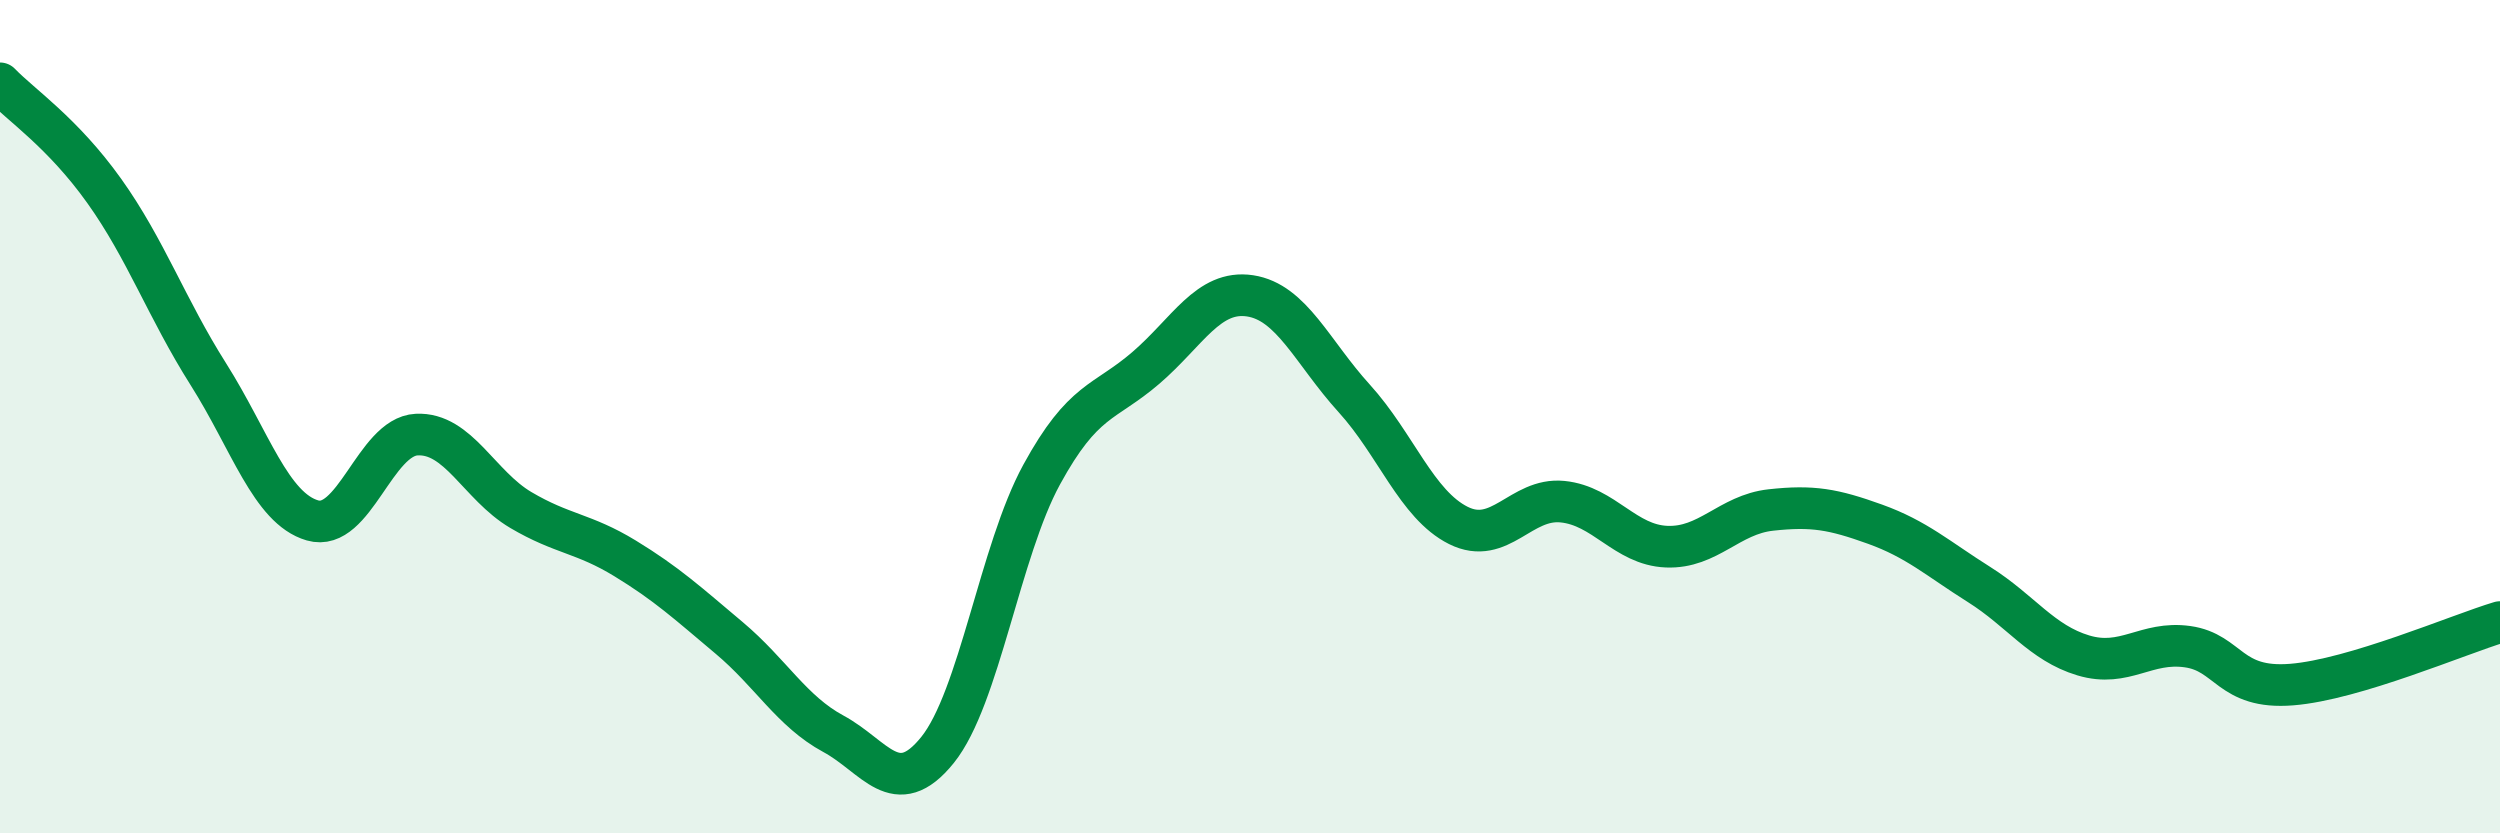
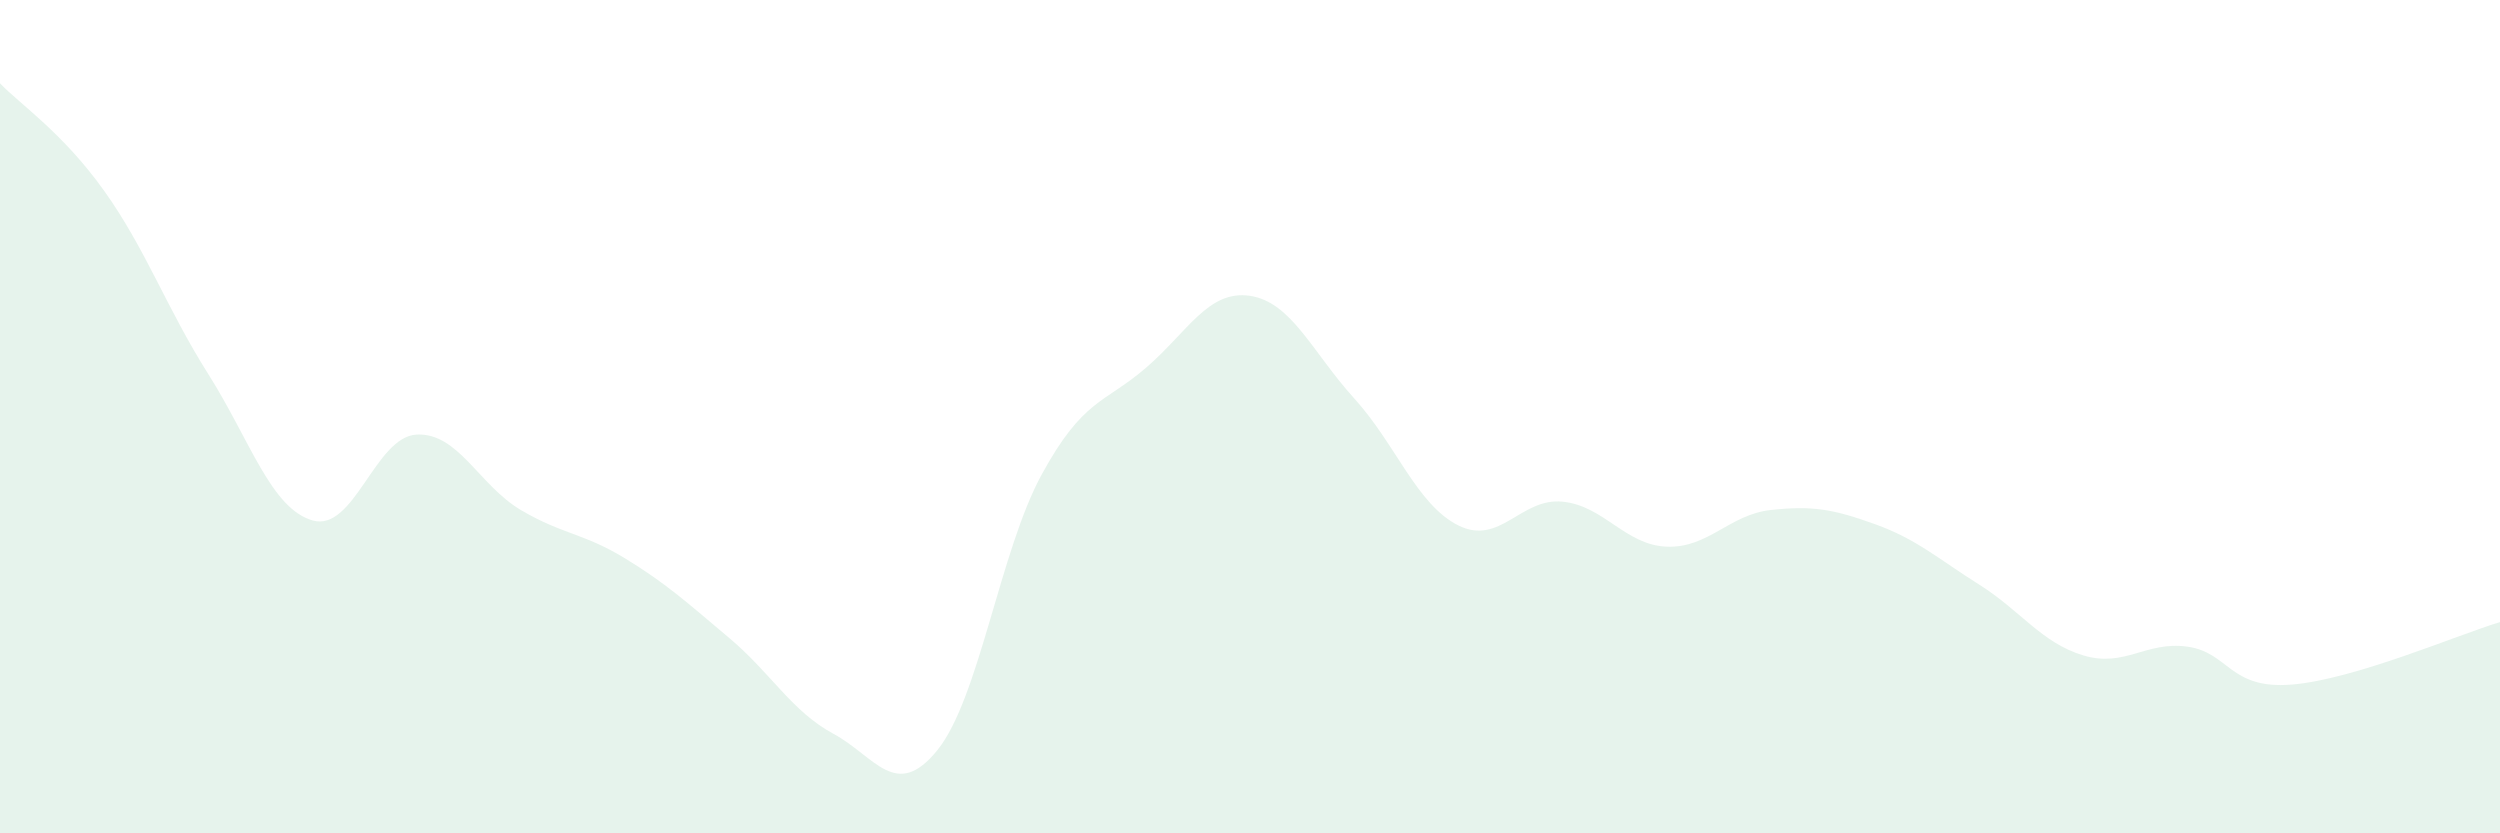
<svg xmlns="http://www.w3.org/2000/svg" width="60" height="20" viewBox="0 0 60 20">
  <path d="M 0,2 C 0.5,2.52 1.5,3.18 2.5,4.58 C 3.5,5.98 4,7.4 5,8.98 C 6,10.56 6.5,12.2 7.5,12.49 C 8.5,12.78 9,10.48 10,10.43 C 11,10.38 11.5,11.65 12.5,12.24 C 13.5,12.83 14,12.79 15,13.4 C 16,14.01 16.5,14.47 17.5,15.31 C 18.5,16.15 19,17.07 20,17.61 C 21,18.15 21.5,19.24 22.5,18 C 23.5,16.76 24,13.22 25,11.39 C 26,9.56 26.5,9.69 27.5,8.83 C 28.5,7.97 29,6.95 30,7.1 C 31,7.25 31.5,8.46 32.5,9.56 C 33.5,10.66 34,12.11 35,12.61 C 36,13.11 36.5,11.94 37.5,12.04 C 38.5,12.14 39,13.08 40,13.12 C 41,13.16 41.5,12.35 42.5,12.24 C 43.5,12.13 44,12.22 45,12.58 C 46,12.94 46.5,13.4 47.5,14.03 C 48.5,14.66 49,15.43 50,15.73 C 51,16.03 51.5,15.38 52.5,15.52 C 53.5,15.66 53.5,16.55 55,16.43 C 56.5,16.31 59,15.23 60,14.93L60 20L0 20Z" fill="#008740" opacity="0.1" stroke-linecap="round" stroke-linejoin="round" />
-   <path d="M 0,2 C 0.5,2.52 1.5,3.18 2.5,4.58 C 3.5,5.98 4,7.4 5,8.98 C 6,10.56 6.5,12.2 7.5,12.49 C 8.5,12.78 9,10.48 10,10.43 C 11,10.38 11.5,11.65 12.5,12.24 C 13.5,12.83 14,12.79 15,13.4 C 16,14.01 16.5,14.47 17.5,15.31 C 18.5,16.15 19,17.07 20,17.61 C 21,18.15 21.5,19.24 22.5,18 C 23.5,16.76 24,13.22 25,11.39 C 26,9.56 26.5,9.69 27.5,8.83 C 28.5,7.97 29,6.95 30,7.1 C 31,7.25 31.5,8.46 32.5,9.56 C 33.5,10.66 34,12.11 35,12.61 C 36,13.11 36.5,11.94 37.5,12.04 C 38.5,12.14 39,13.08 40,13.12 C 41,13.16 41.5,12.35 42.5,12.24 C 43.5,12.13 44,12.22 45,12.58 C 46,12.94 46.5,13.4 47.5,14.03 C 48.5,14.66 49,15.43 50,15.73 C 51,16.03 51.5,15.38 52.5,15.52 C 53.5,15.66 53.5,16.55 55,16.43 C 56.5,16.31 59,15.23 60,14.93" stroke="#008740" stroke-width="1" fill="none" stroke-linecap="round" stroke-linejoin="round" />
</svg>